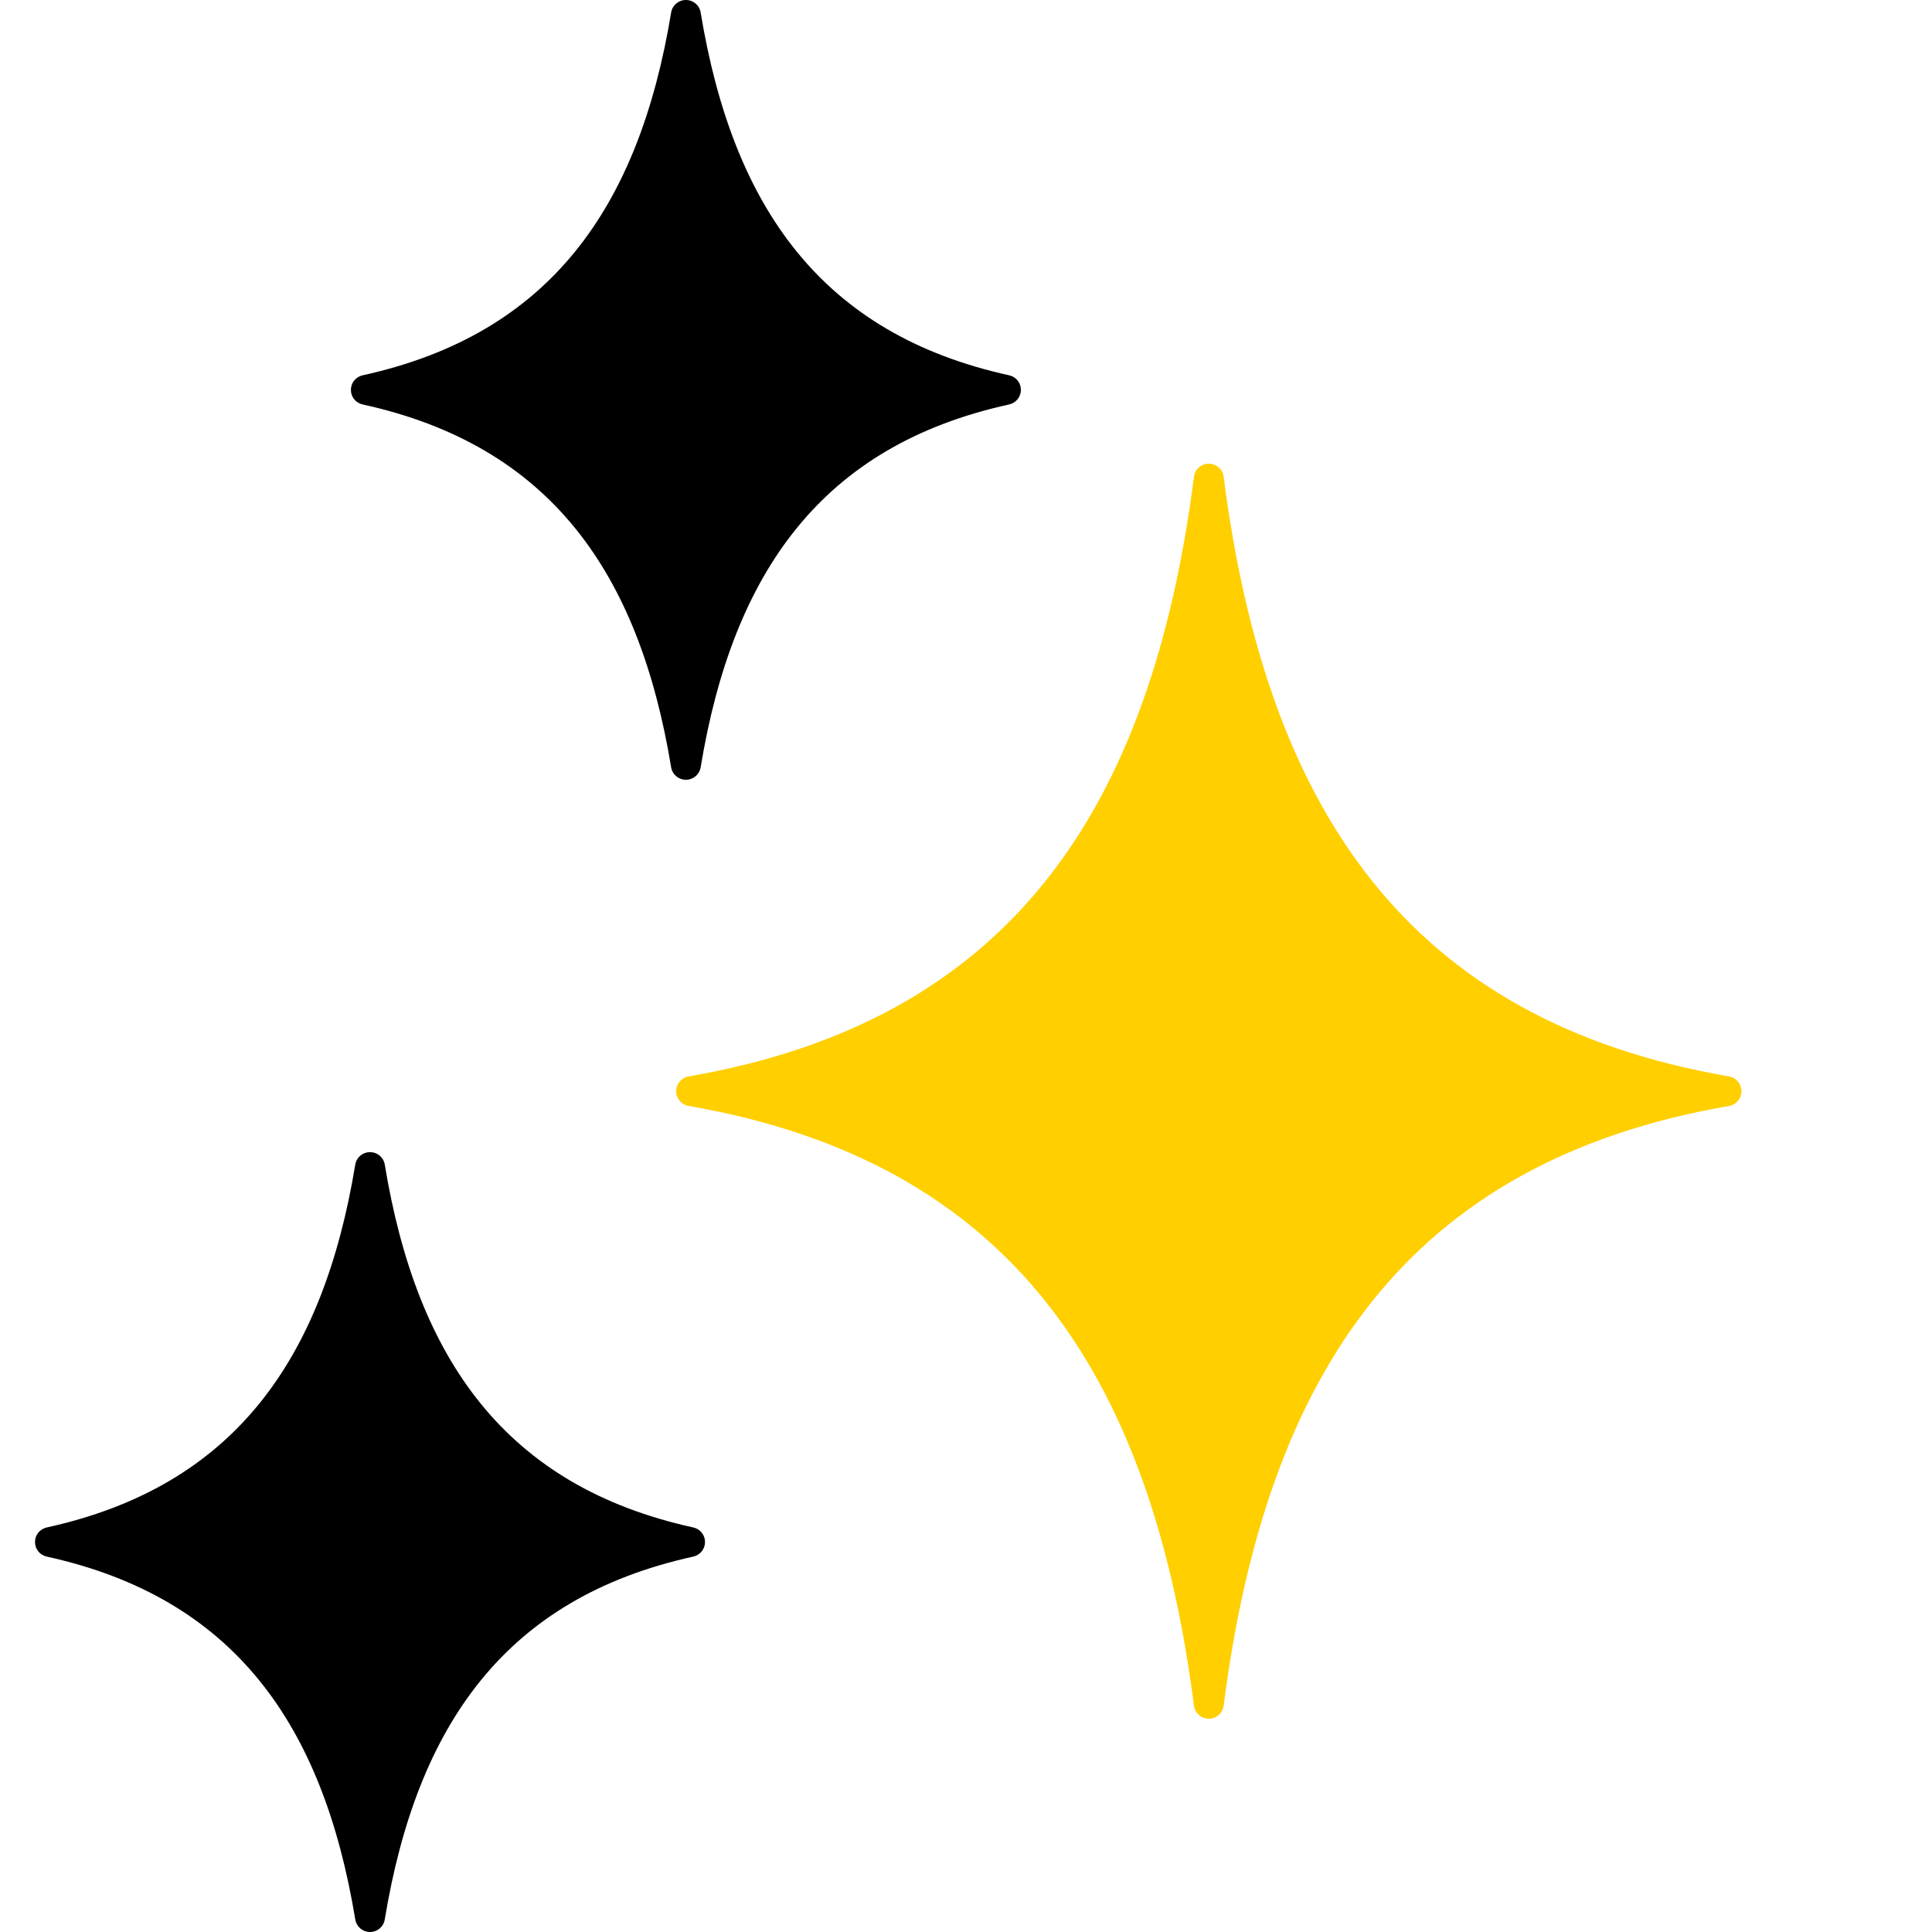
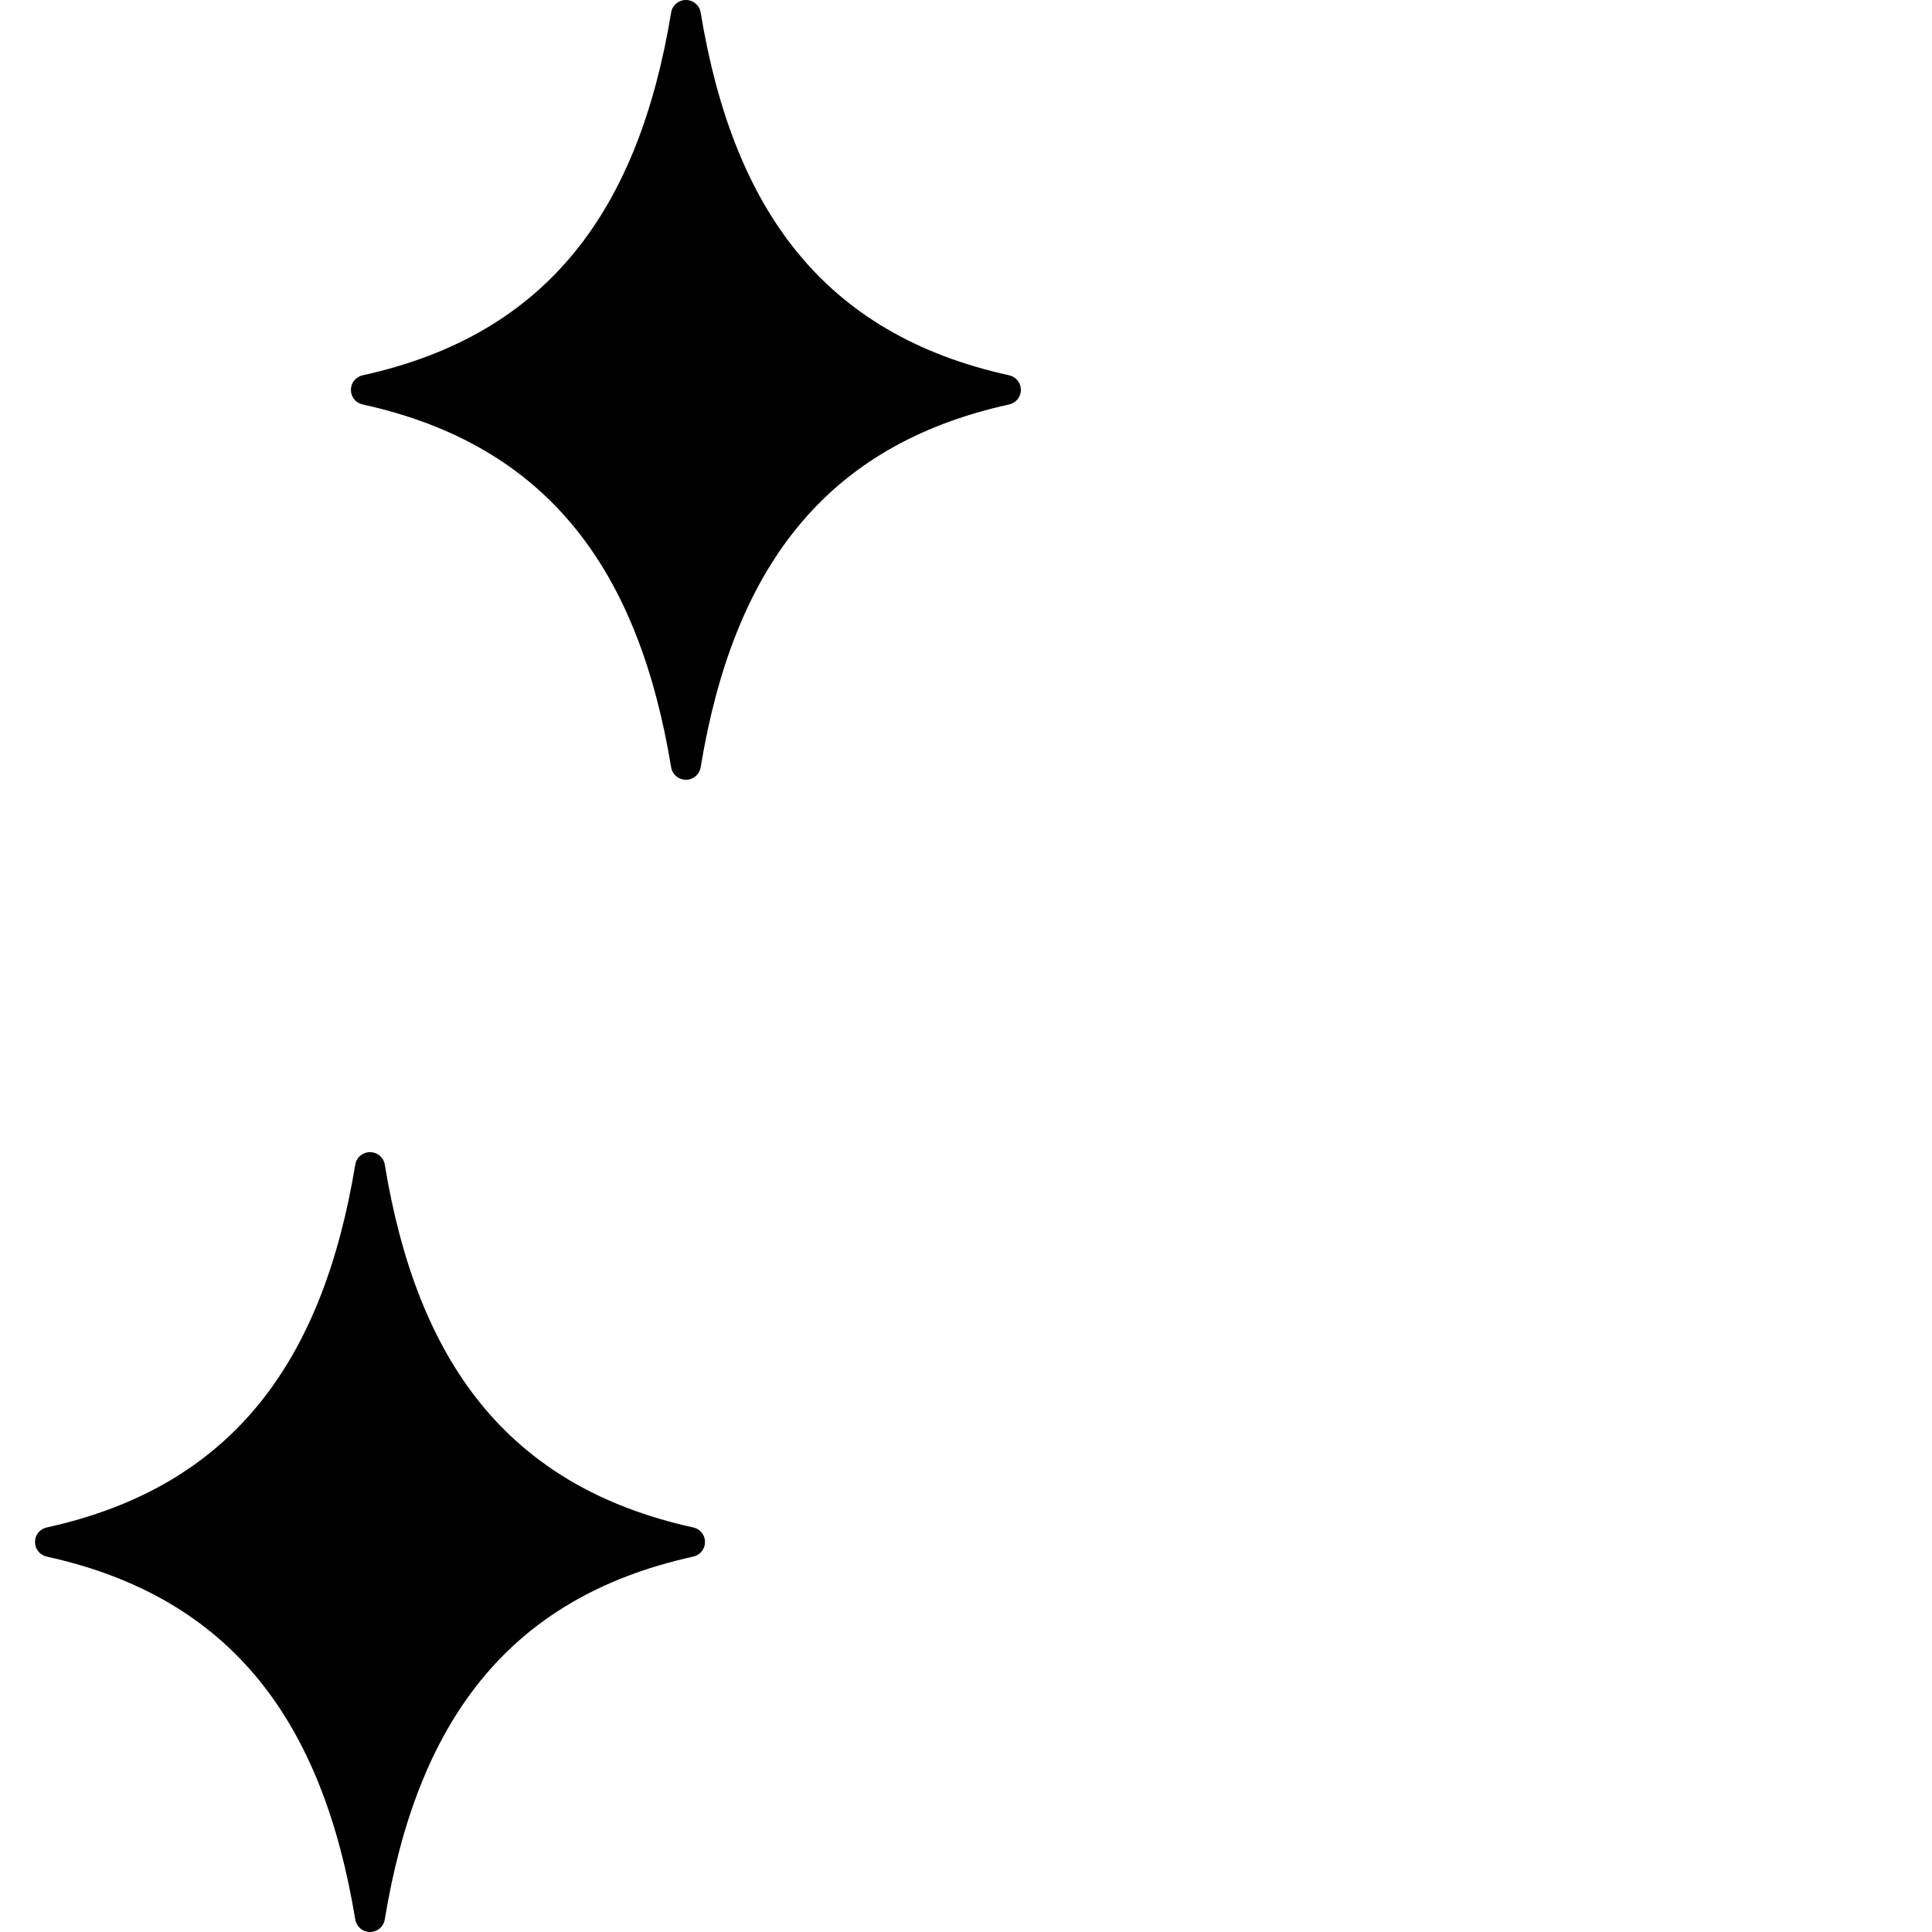
<svg xmlns="http://www.w3.org/2000/svg" width="100" height="100" viewBox="0 0 100 100" fill="none">
  <path fill-rule="evenodd" clip-rule="evenodd" d="M18.388 60.282C16.719 70.393 12.102 76.933 2.422 79.061C2.061 79.14 1.812 79.45 1.812 79.815C1.812 80.181 2.061 80.49 2.422 80.57C12.102 82.698 16.719 89.237 18.388 99.348C18.449 99.728 18.772 100 19.152 100C19.532 100 19.855 99.728 19.916 99.348C21.585 89.237 26.202 82.698 35.882 80.57C36.238 80.49 36.491 80.181 36.491 79.815C36.491 79.445 36.243 79.14 35.882 79.061C26.202 76.933 21.585 70.398 19.916 60.282C19.855 59.907 19.536 59.635 19.152 59.635C18.767 59.635 18.449 59.907 18.388 60.282ZM34.738 0.647C33.069 10.758 28.452 17.302 18.772 19.425C18.411 19.505 18.163 19.814 18.163 20.18C18.163 20.546 18.411 20.855 18.772 20.935C28.452 23.058 33.069 29.597 34.738 39.713C34.799 40.088 35.118 40.36 35.502 40.36C35.882 40.36 36.205 40.088 36.266 39.713C37.935 29.602 42.552 23.058 52.232 20.935C52.588 20.855 52.841 20.546 52.841 20.18C52.841 19.81 52.593 19.505 52.232 19.425C42.552 17.297 37.935 10.763 36.266 0.647C36.205 0.272 35.886 0 35.502 0C35.122 0 34.799 0.272 34.738 0.647Z" fill="black" />
-   <path fill-rule="evenodd" clip-rule="evenodd" d="M61.799 24.675C59.586 41.939 52.264 52.843 35.642 55.716C35.267 55.782 35 56.1 35 56.48C35 56.86 35.267 57.179 35.642 57.244C52.26 60.118 59.582 71.021 61.799 88.285C61.85 88.674 62.174 88.96 62.568 88.96C62.961 88.96 63.285 88.674 63.336 88.285C65.549 71.021 72.876 60.118 89.493 57.244C89.868 57.179 90.135 56.865 90.135 56.48C90.135 56.1 89.868 55.782 89.493 55.716C72.876 52.843 65.554 41.939 63.336 24.675C63.285 24.286 62.961 24 62.568 24C62.179 24 61.85 24.286 61.799 24.675Z" fill="#FFCF00" />
</svg>